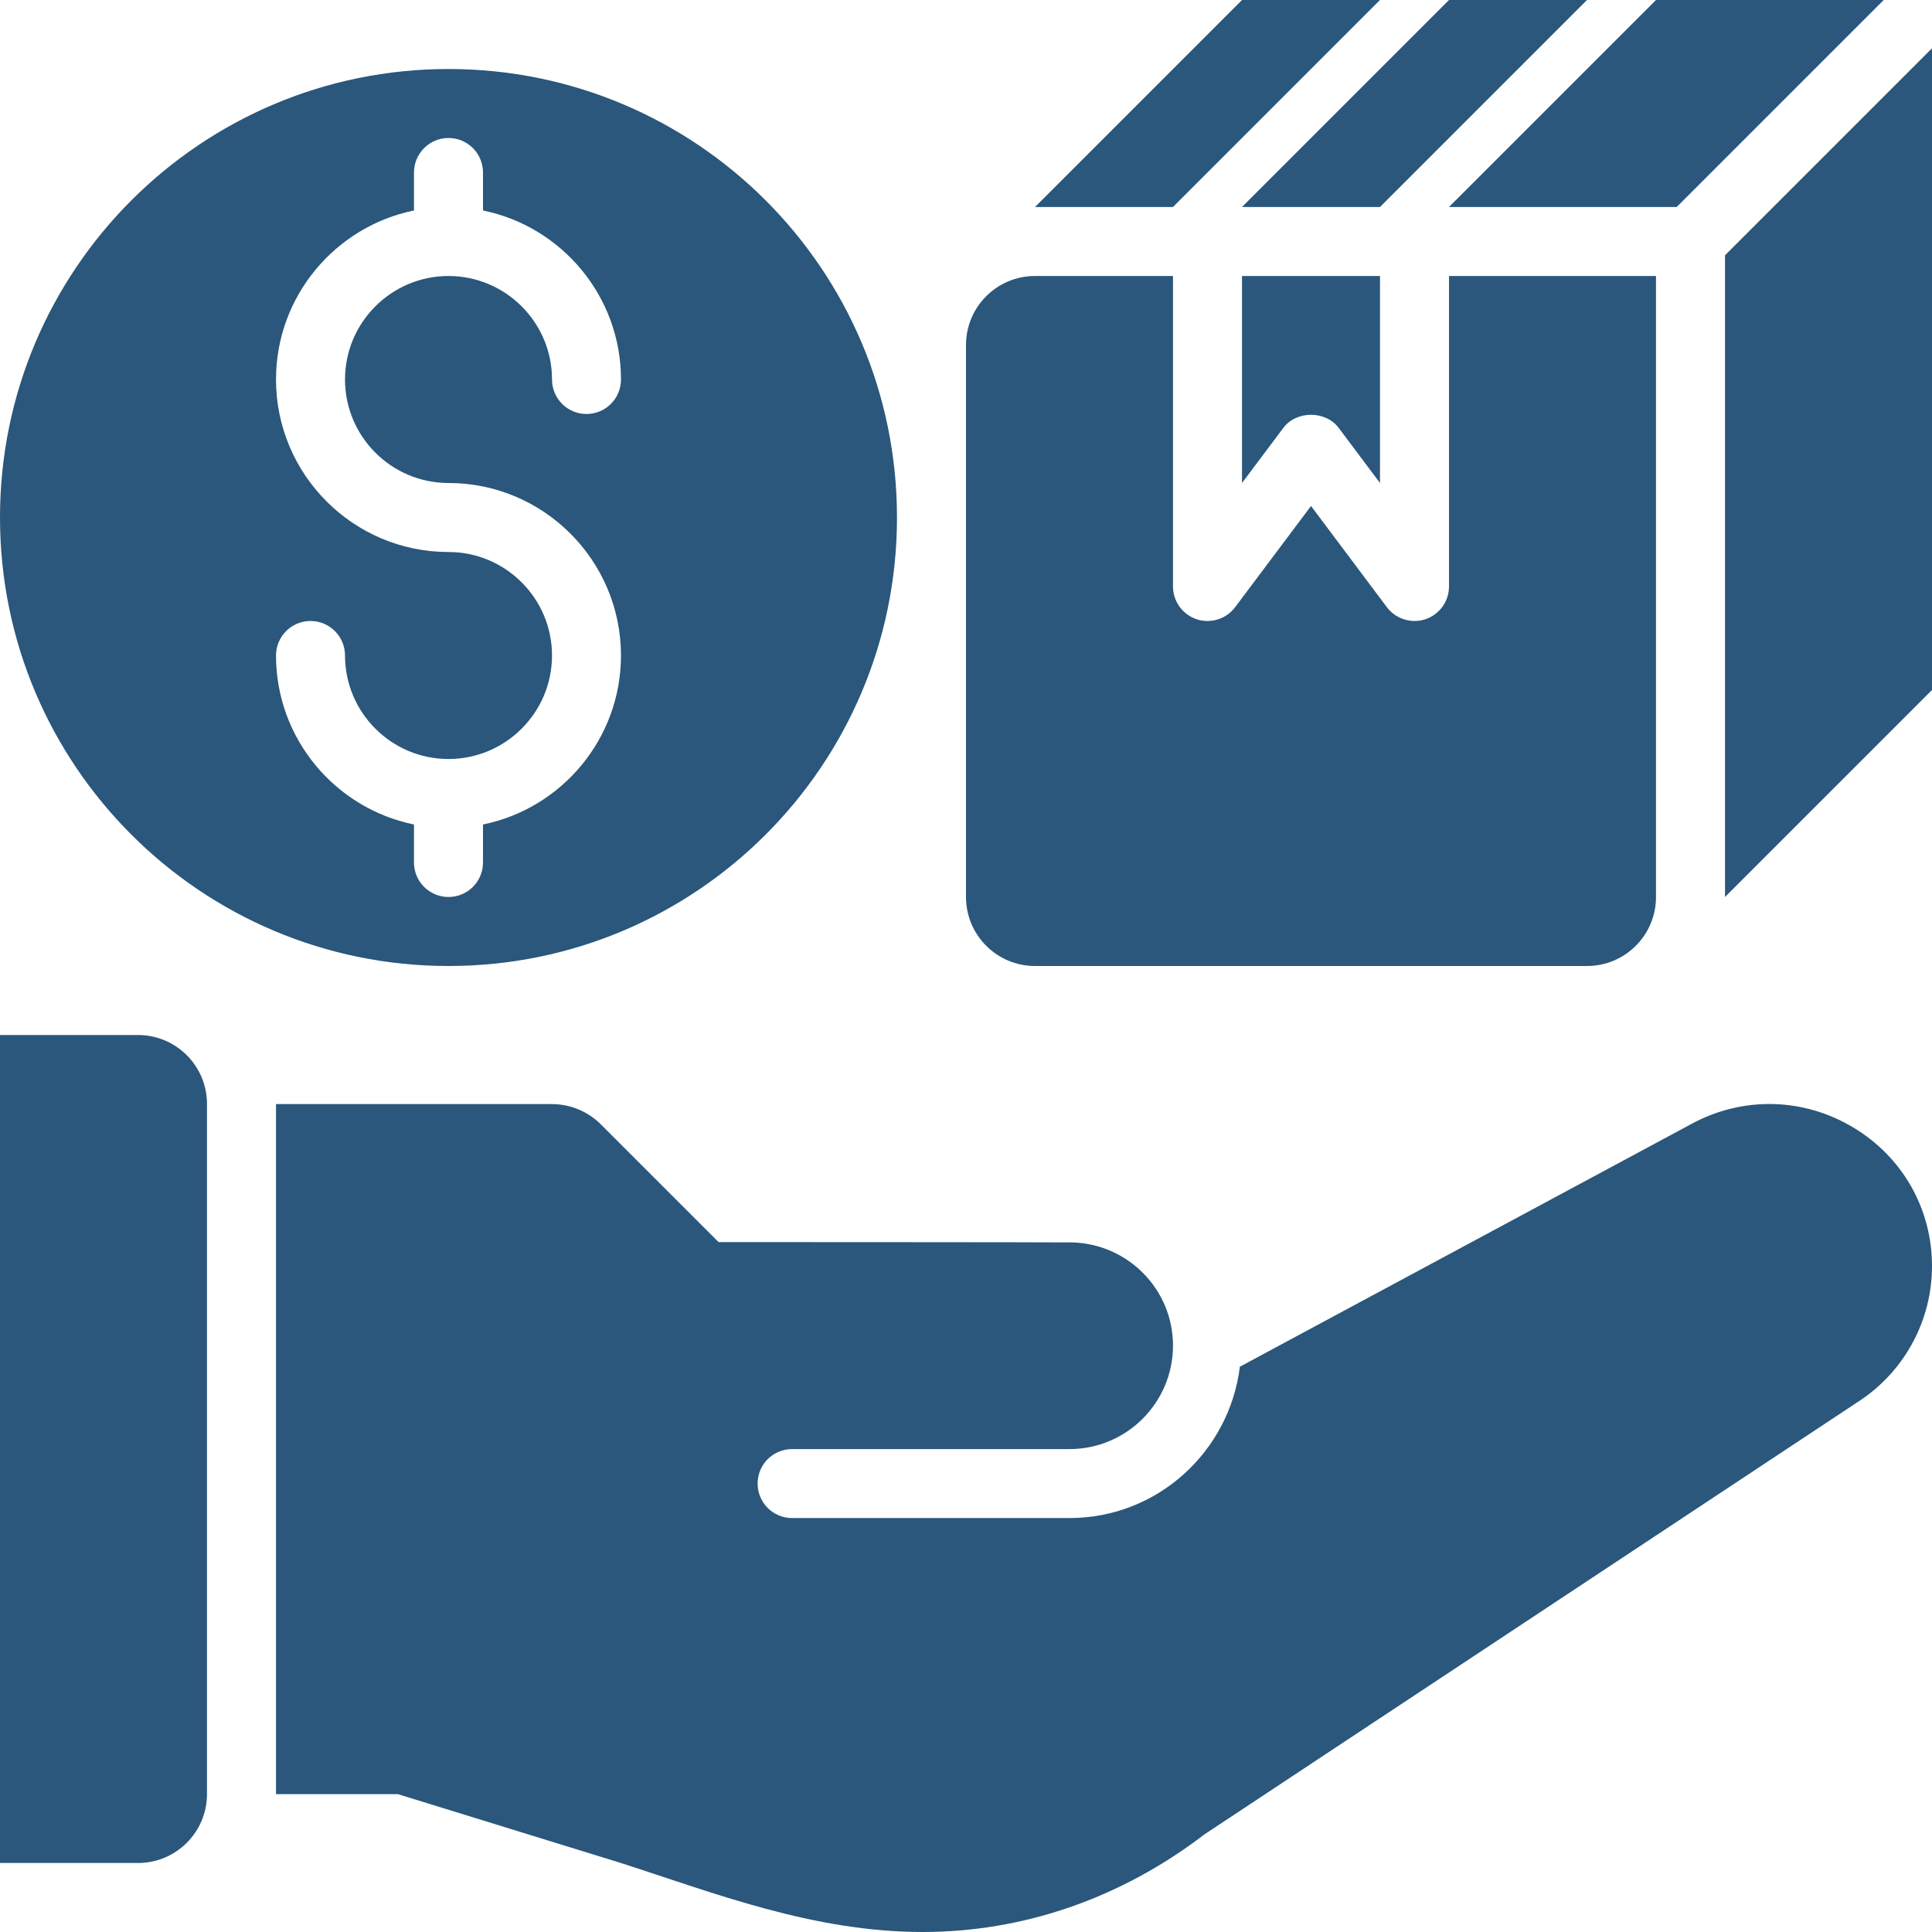
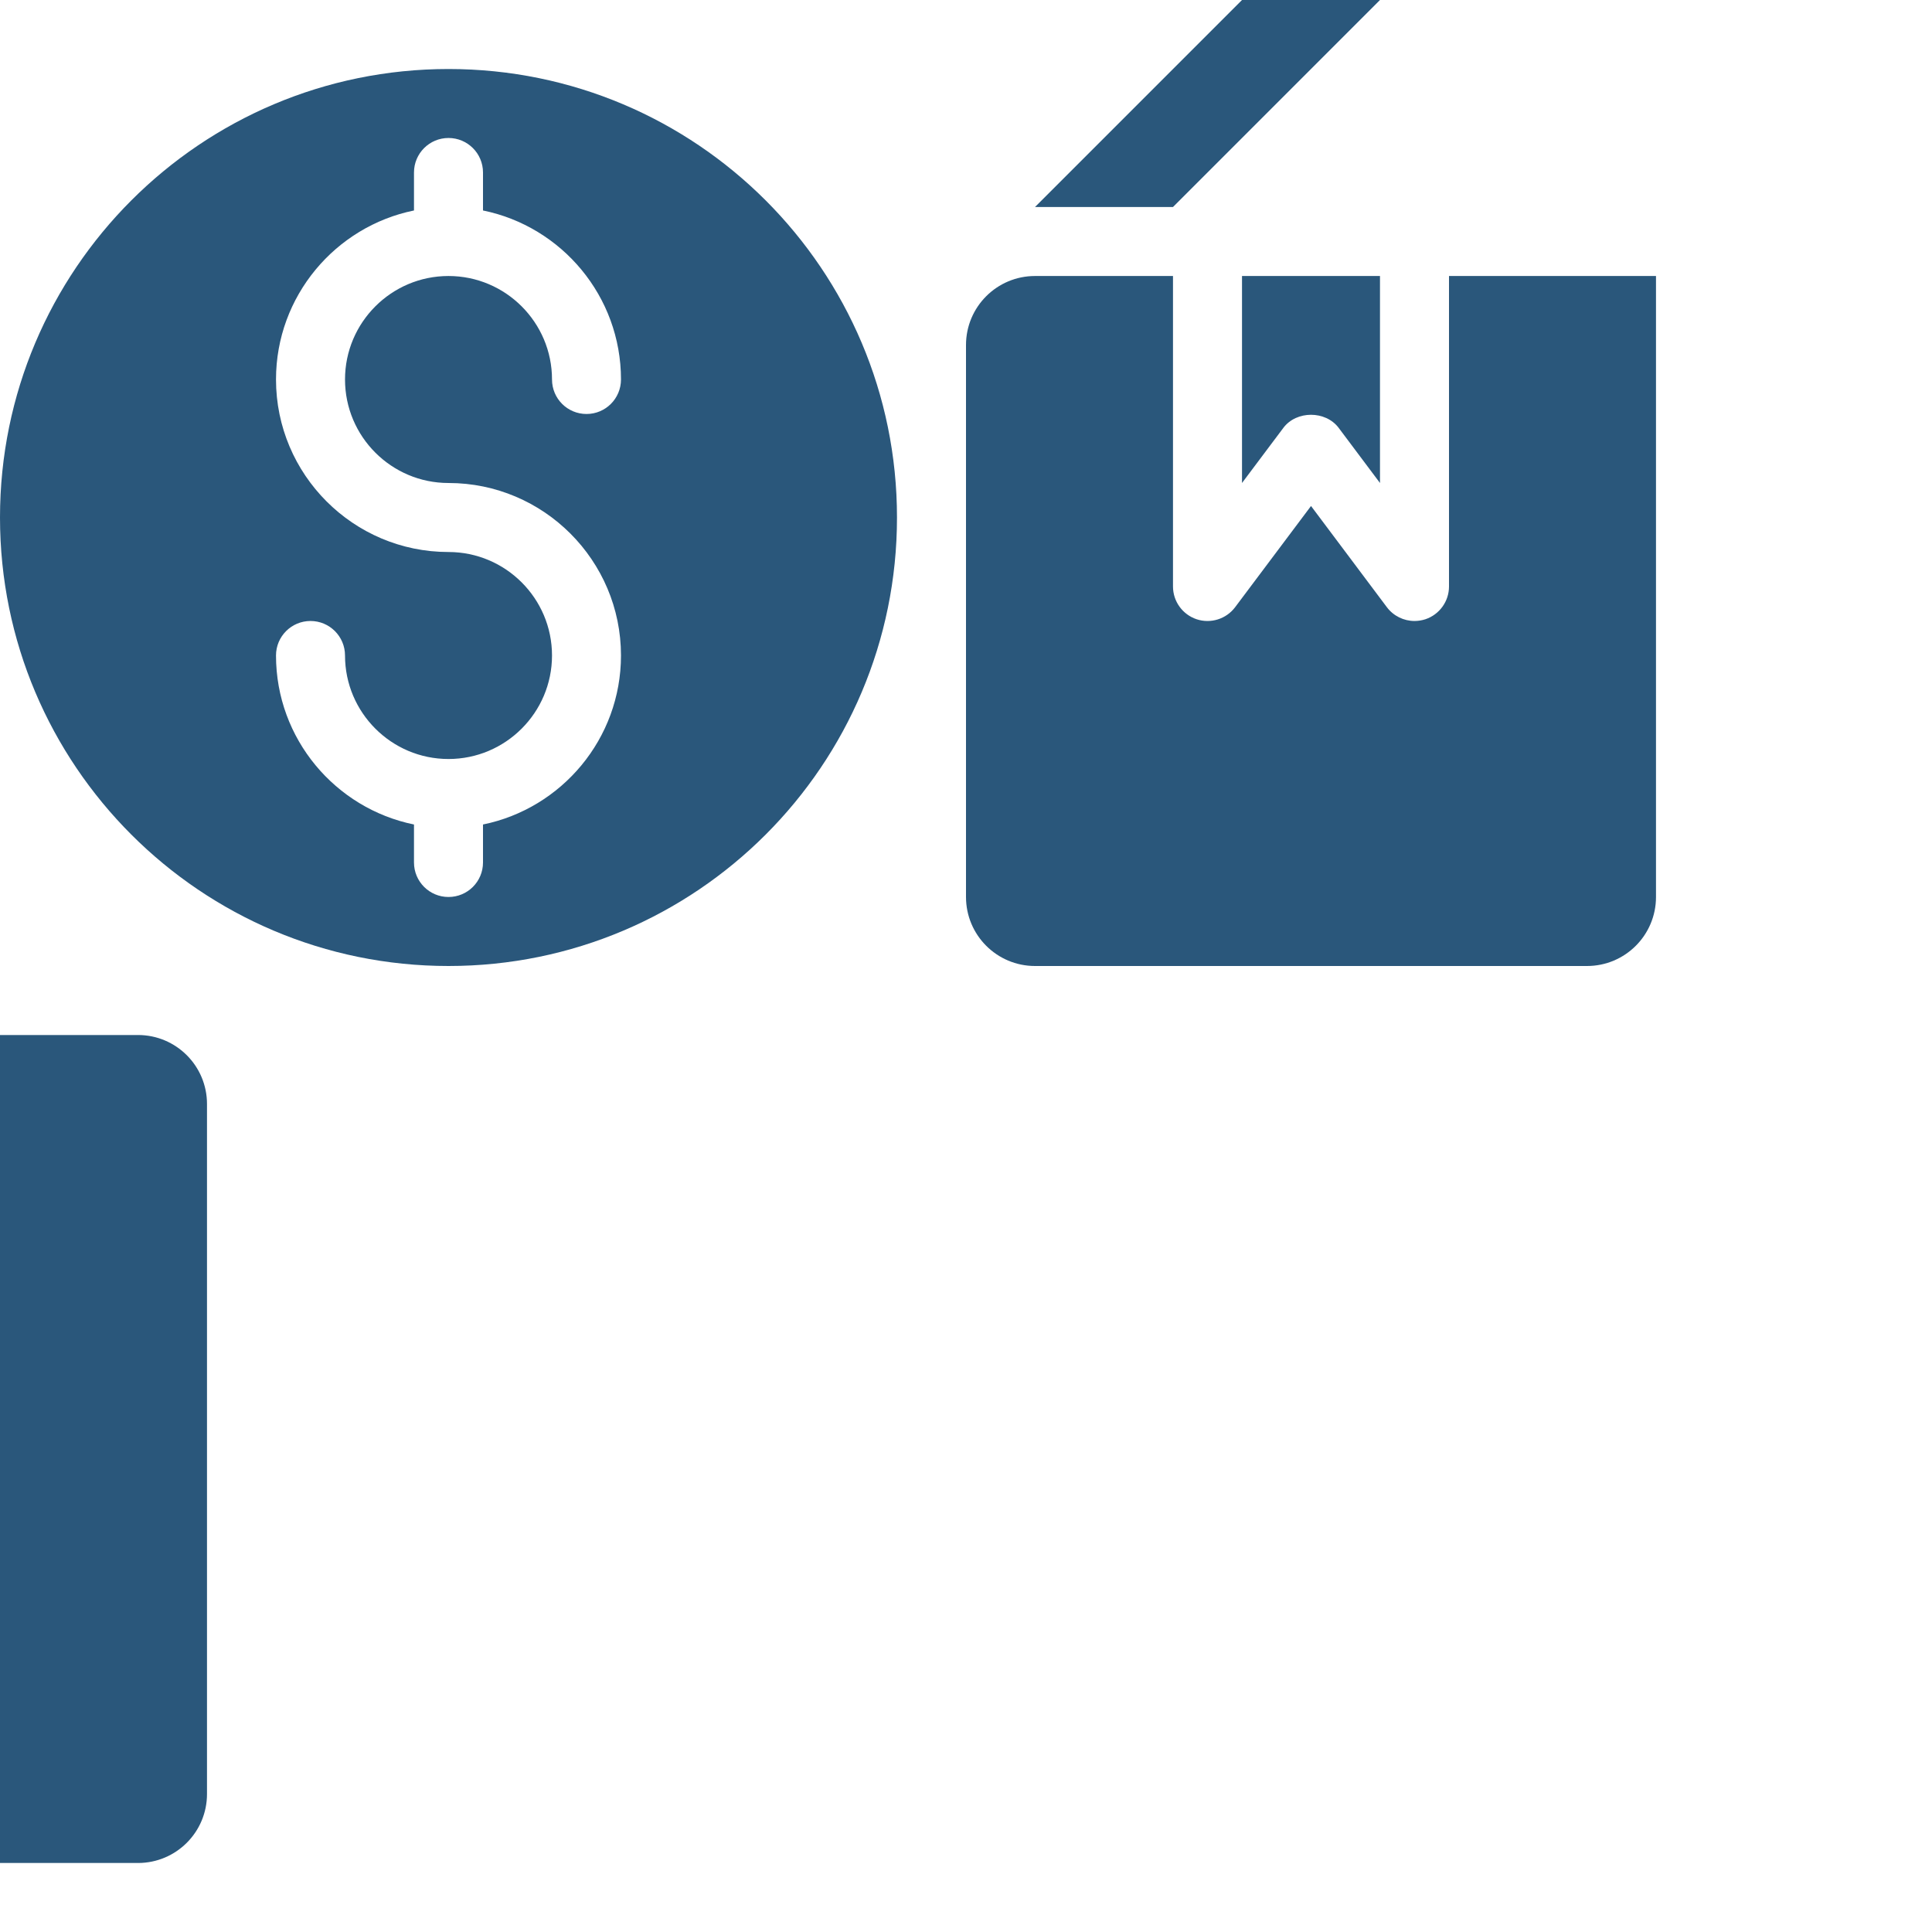
<svg xmlns="http://www.w3.org/2000/svg" width="50" height="50" viewBox="0 0 50 50" fill="none">
  <path d="M3.571 26.786H0V48.214H3.571C4.558 48.214 5.357 47.415 5.357 46.429V28.571C5.357 27.585 4.558 26.786 3.571 26.786Z" fill="#2A577B" />
-   <path d="M47.954 29.174C46.664 28.404 45.102 28.37 43.781 29.084L32.088 35.37C31.815 37.572 29.953 39.287 27.679 39.287H20.5C20.006 39.287 19.607 38.888 19.607 38.394C19.607 37.901 20.006 37.502 20.5 37.502H27.679C29.156 37.502 30.357 36.3 30.357 34.824C30.357 33.375 29.199 32.198 27.761 32.154C27.226 32.147 18.596 32.145 18.596 32.145L15.548 29.097C15.213 28.763 14.759 28.574 14.286 28.574H7.143V46.432H10.296L16.071 48.215C18.471 48.986 21.038 50 23.881 50C26.453 50 28.986 49.147 31.173 47.472L48.179 36.217C49.319 35.435 50 34.145 50 32.768C50 31.28 49.235 29.938 47.954 29.174Z" fill="#2A577B" />
-   <path d="M44.643 23.214L50 17.857V1.25L44.643 6.607V23.214Z" fill="#2A577B" />
  <path d="M11.607 1.786C5.197 1.786 0 6.982 0 13.393C0 19.803 5.197 25 11.607 25C18.018 25 23.214 19.803 23.214 13.393C23.214 6.982 18.018 1.786 11.607 1.786ZM11.607 12.5C14.069 12.5 16.071 14.503 16.071 16.964C16.071 19.12 14.536 20.923 12.5 21.338V22.321C12.5 22.815 12.101 23.214 11.607 23.214C11.114 23.214 10.714 22.815 10.714 22.321V21.338C8.679 20.923 7.143 19.12 7.143 16.964C7.143 16.471 7.542 16.071 8.036 16.071C8.529 16.071 8.929 16.471 8.929 16.964C8.929 18.441 10.13 19.643 11.607 19.643C13.084 19.643 14.286 18.441 14.286 16.964C14.286 15.487 13.084 14.286 11.607 14.286C9.145 14.286 7.143 12.283 7.143 9.821C7.143 7.666 8.679 5.862 10.714 5.447V4.464C10.714 3.971 11.114 3.571 11.607 3.571C12.101 3.571 12.5 3.971 12.5 4.464V5.447C14.536 5.862 16.071 7.666 16.071 9.821C16.071 10.315 15.672 10.714 15.179 10.714C14.685 10.714 14.286 10.315 14.286 9.821C14.286 8.344 13.084 7.143 11.607 7.143C10.13 7.143 8.929 8.344 8.929 9.821C8.929 11.299 10.13 12.5 11.607 12.5Z" fill="#2A577B" />
  <path d="M34.644 11.072L35.714 12.5V7.143H32.143V12.5L33.214 11.072C33.552 10.622 34.305 10.622 34.644 11.072Z" fill="#2A577B" />
  <path d="M37.5 7.143V15.179C37.5 15.562 37.254 15.904 36.89 16.026C36.797 16.056 36.701 16.071 36.607 16.071C36.332 16.071 36.065 15.944 35.892 15.714L33.929 13.095L31.965 15.714C31.733 16.023 31.33 16.146 30.968 16.026C30.603 15.904 30.357 15.562 30.357 15.179V7.143H26.786C25.8 7.143 25 7.942 25 8.929V23.214C25 24.201 25.8 25 26.786 25H41.071C42.058 25 42.857 24.201 42.857 23.214V7.143H37.5Z" fill="#2A577B" />
  <path d="M32.143 0L26.786 5.357H30.357L35.714 0H32.143Z" fill="#2A577B" />
-   <path d="M37.5 0L32.143 5.357H35.714L41.071 0H37.5Z" fill="#2A577B" />
-   <path d="M42.857 0L37.5 5.357H43.393L48.75 0H42.857Z" fill="#2A577B" />
</svg>